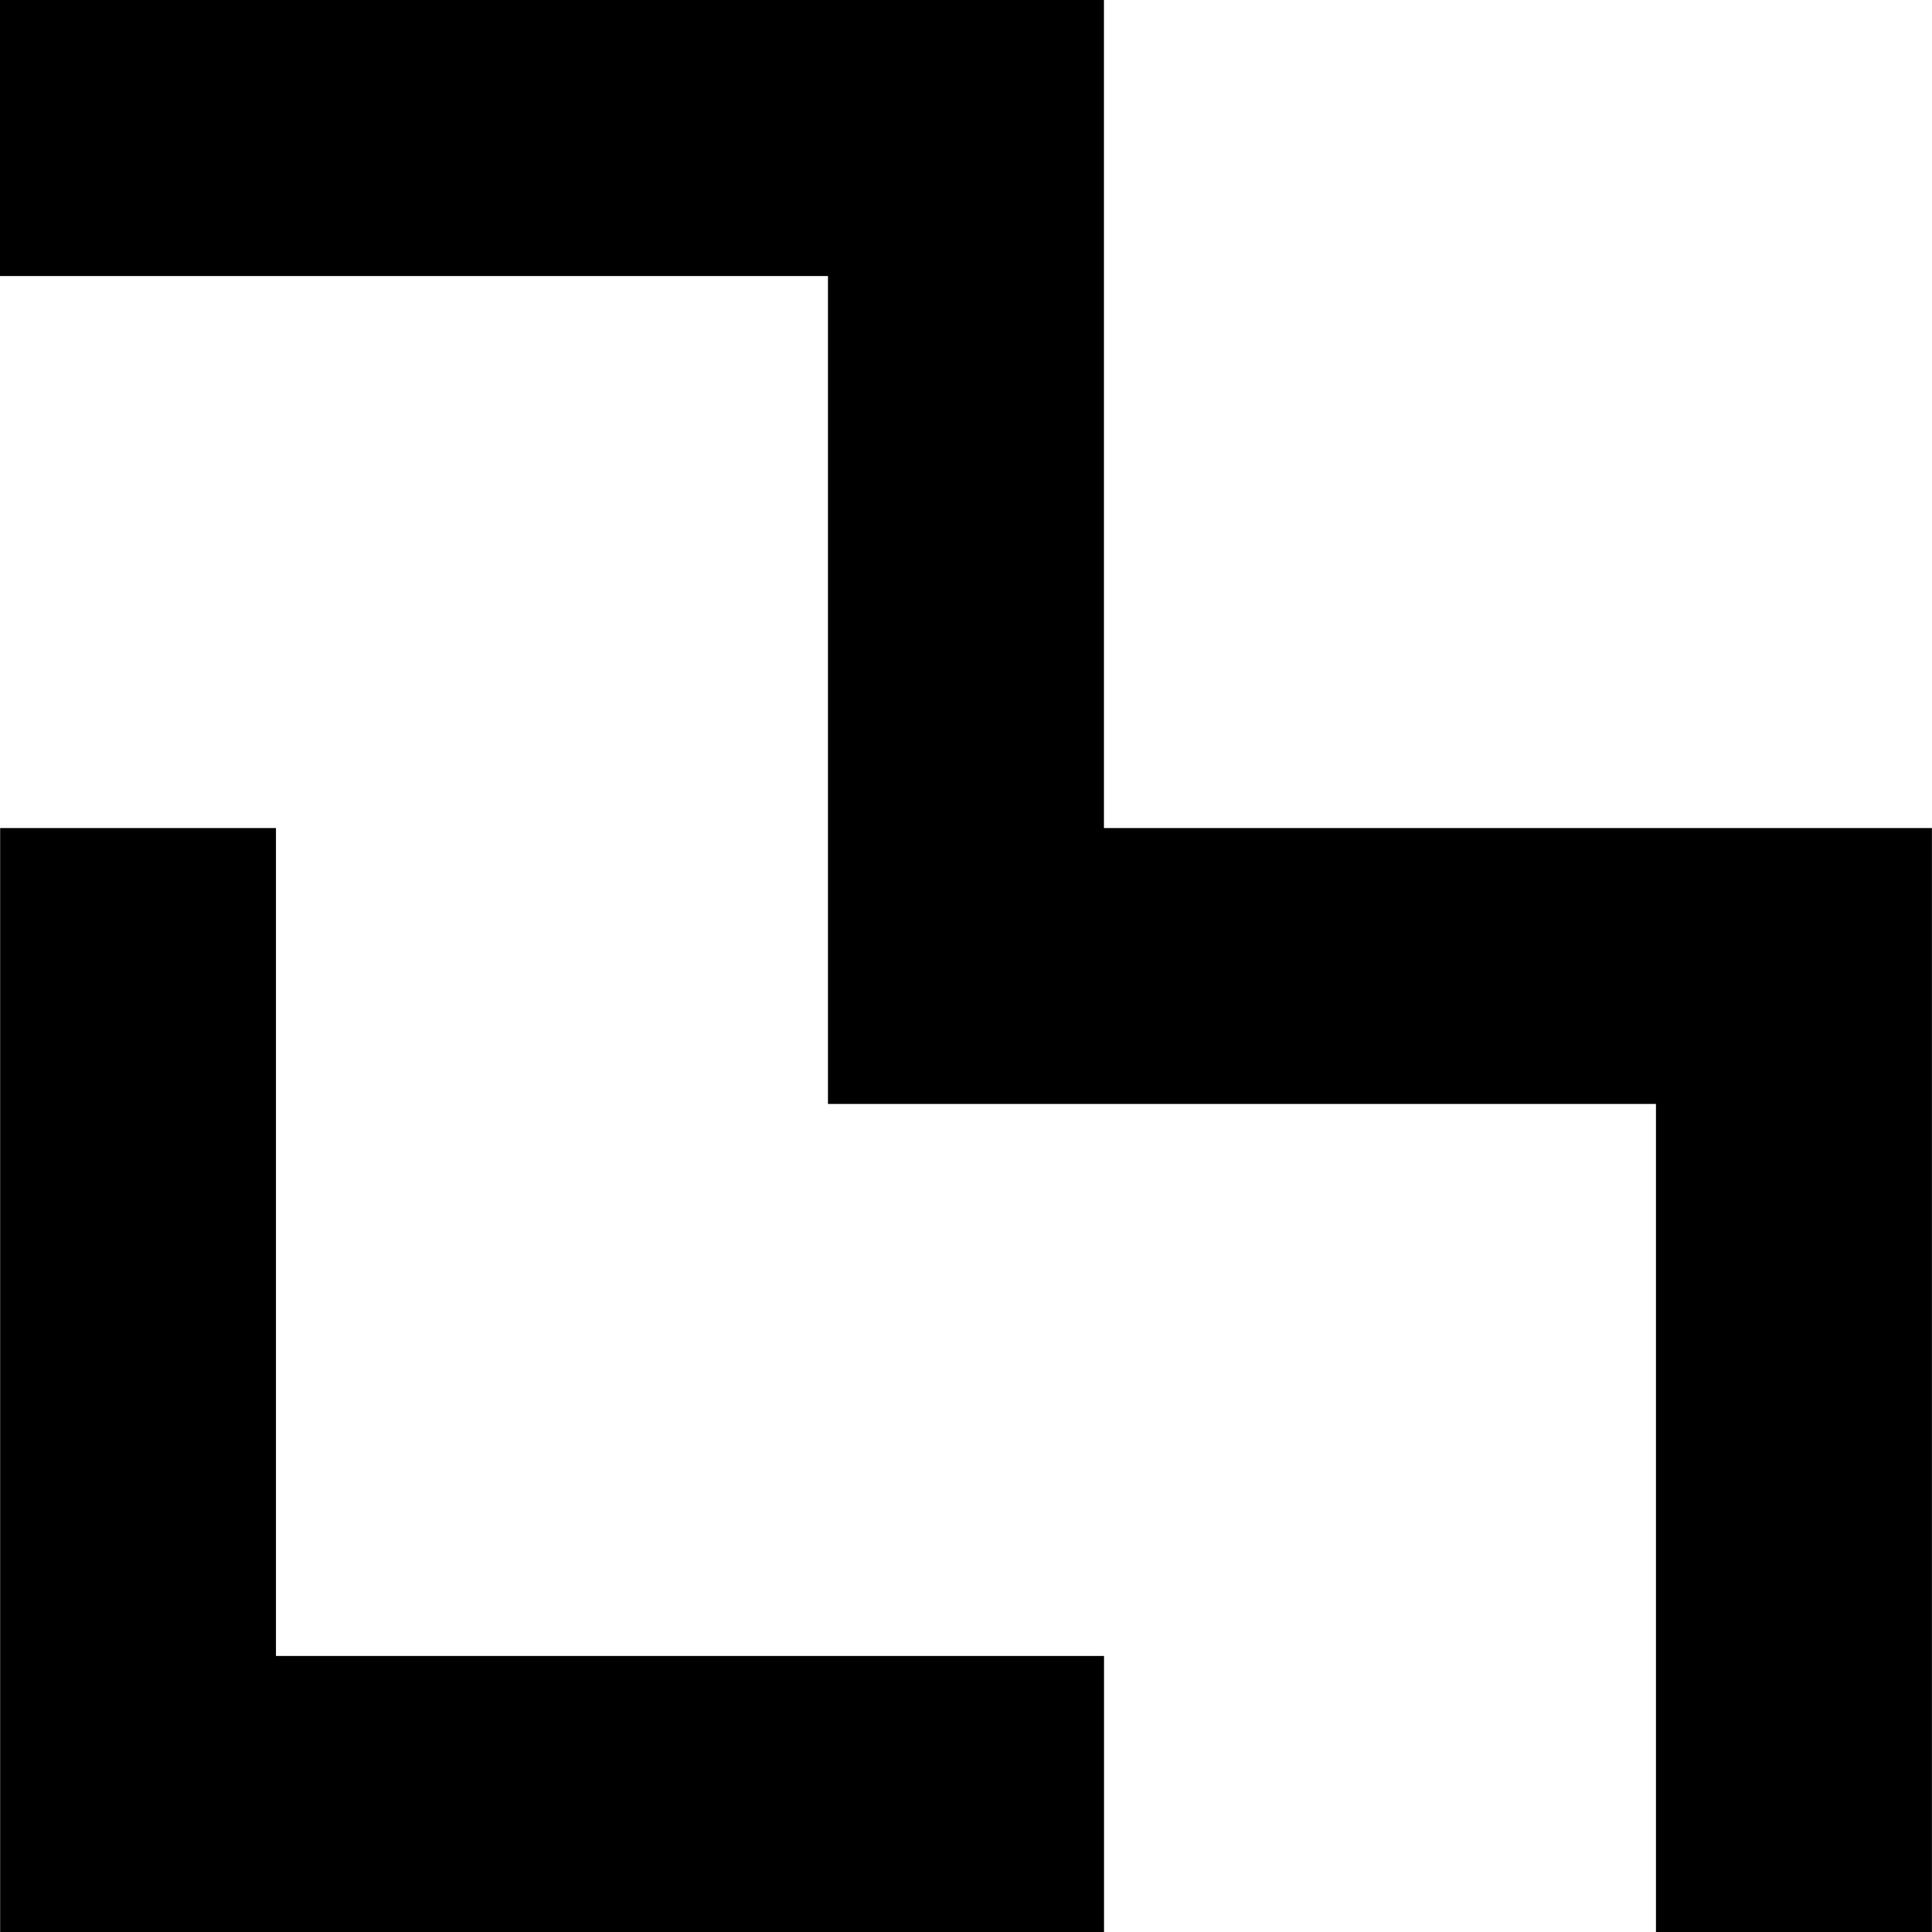
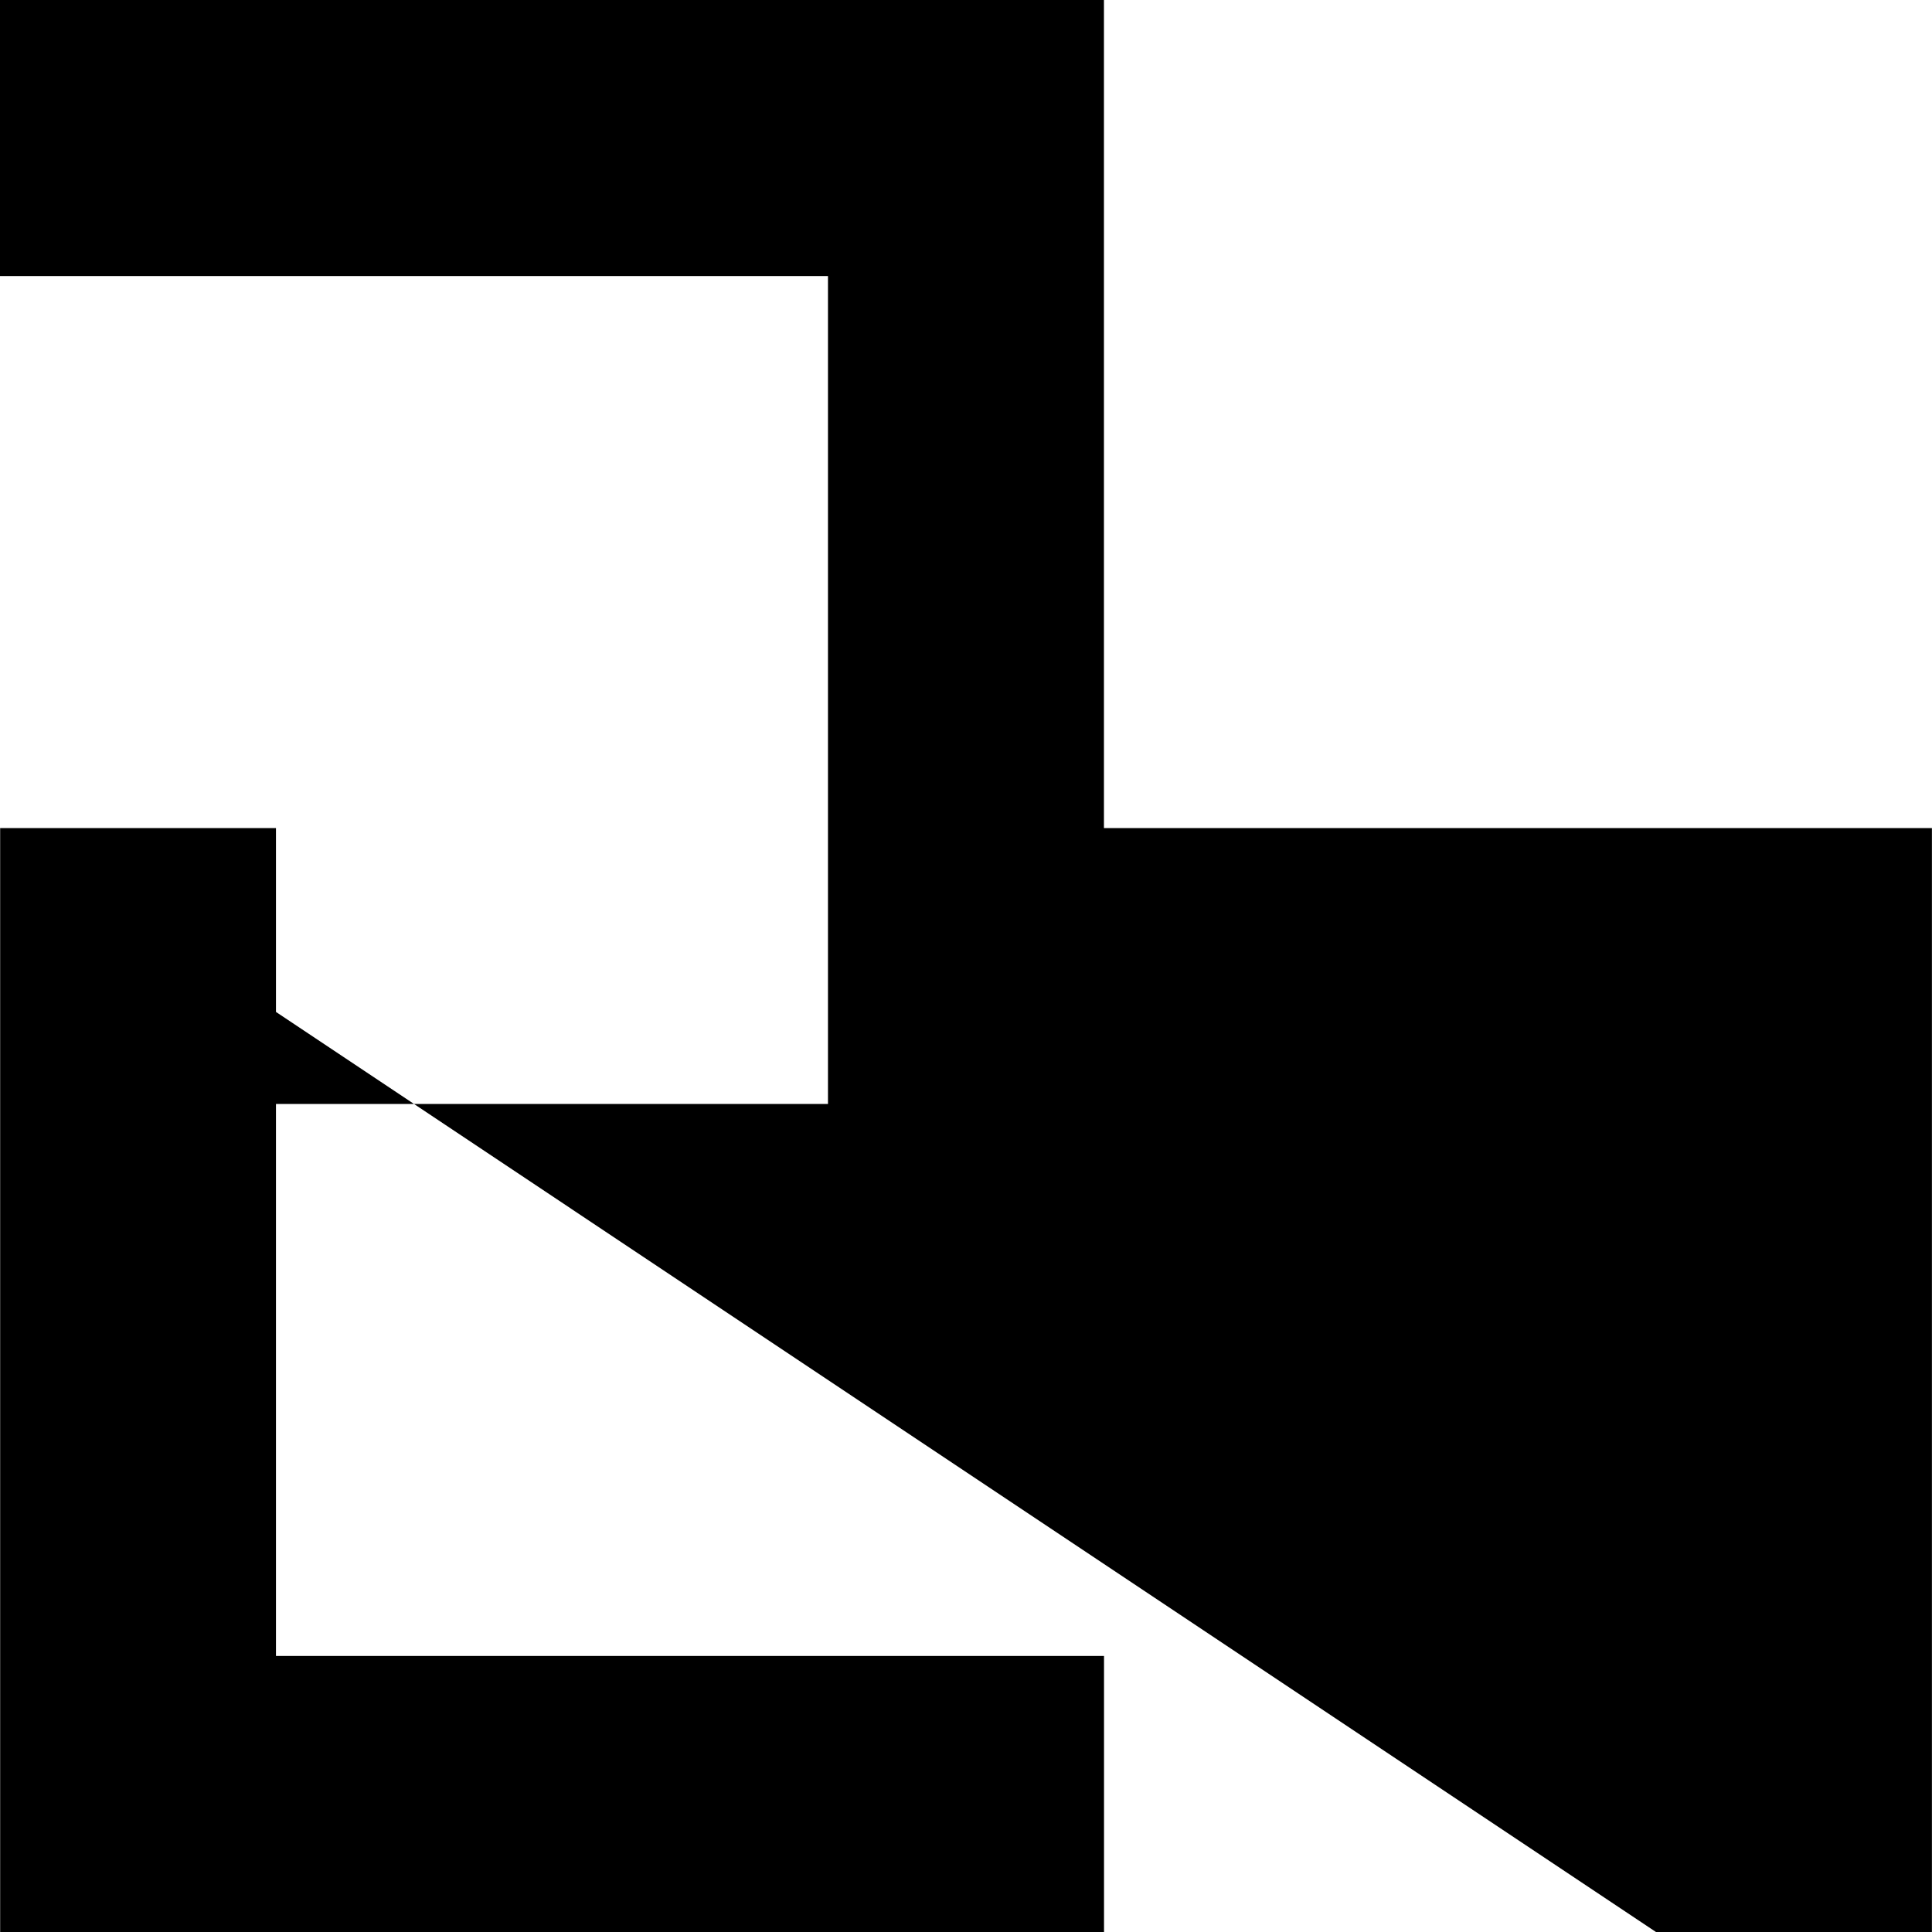
<svg xmlns="http://www.w3.org/2000/svg" version="1.1" x="0px" y="0px" width="25" height="25" viewBox="0 0 25 25" enable-background="new 0 0 25 25" xml:space="preserve">
-   <path d="M0.002,10.715V25h14.284v-3.572H3.571V10.715H0.002z M21.428,25V14.285H10.714V3.572H0V0h14.285v10.715 h10.714V25H21.428z" />
+   <path d="M0.002,10.715V25h14.284v-3.572H3.571V10.715H0.002z V14.285H10.714V3.572H0V0h14.285v10.715 h10.714V25H21.428z" />
</svg>